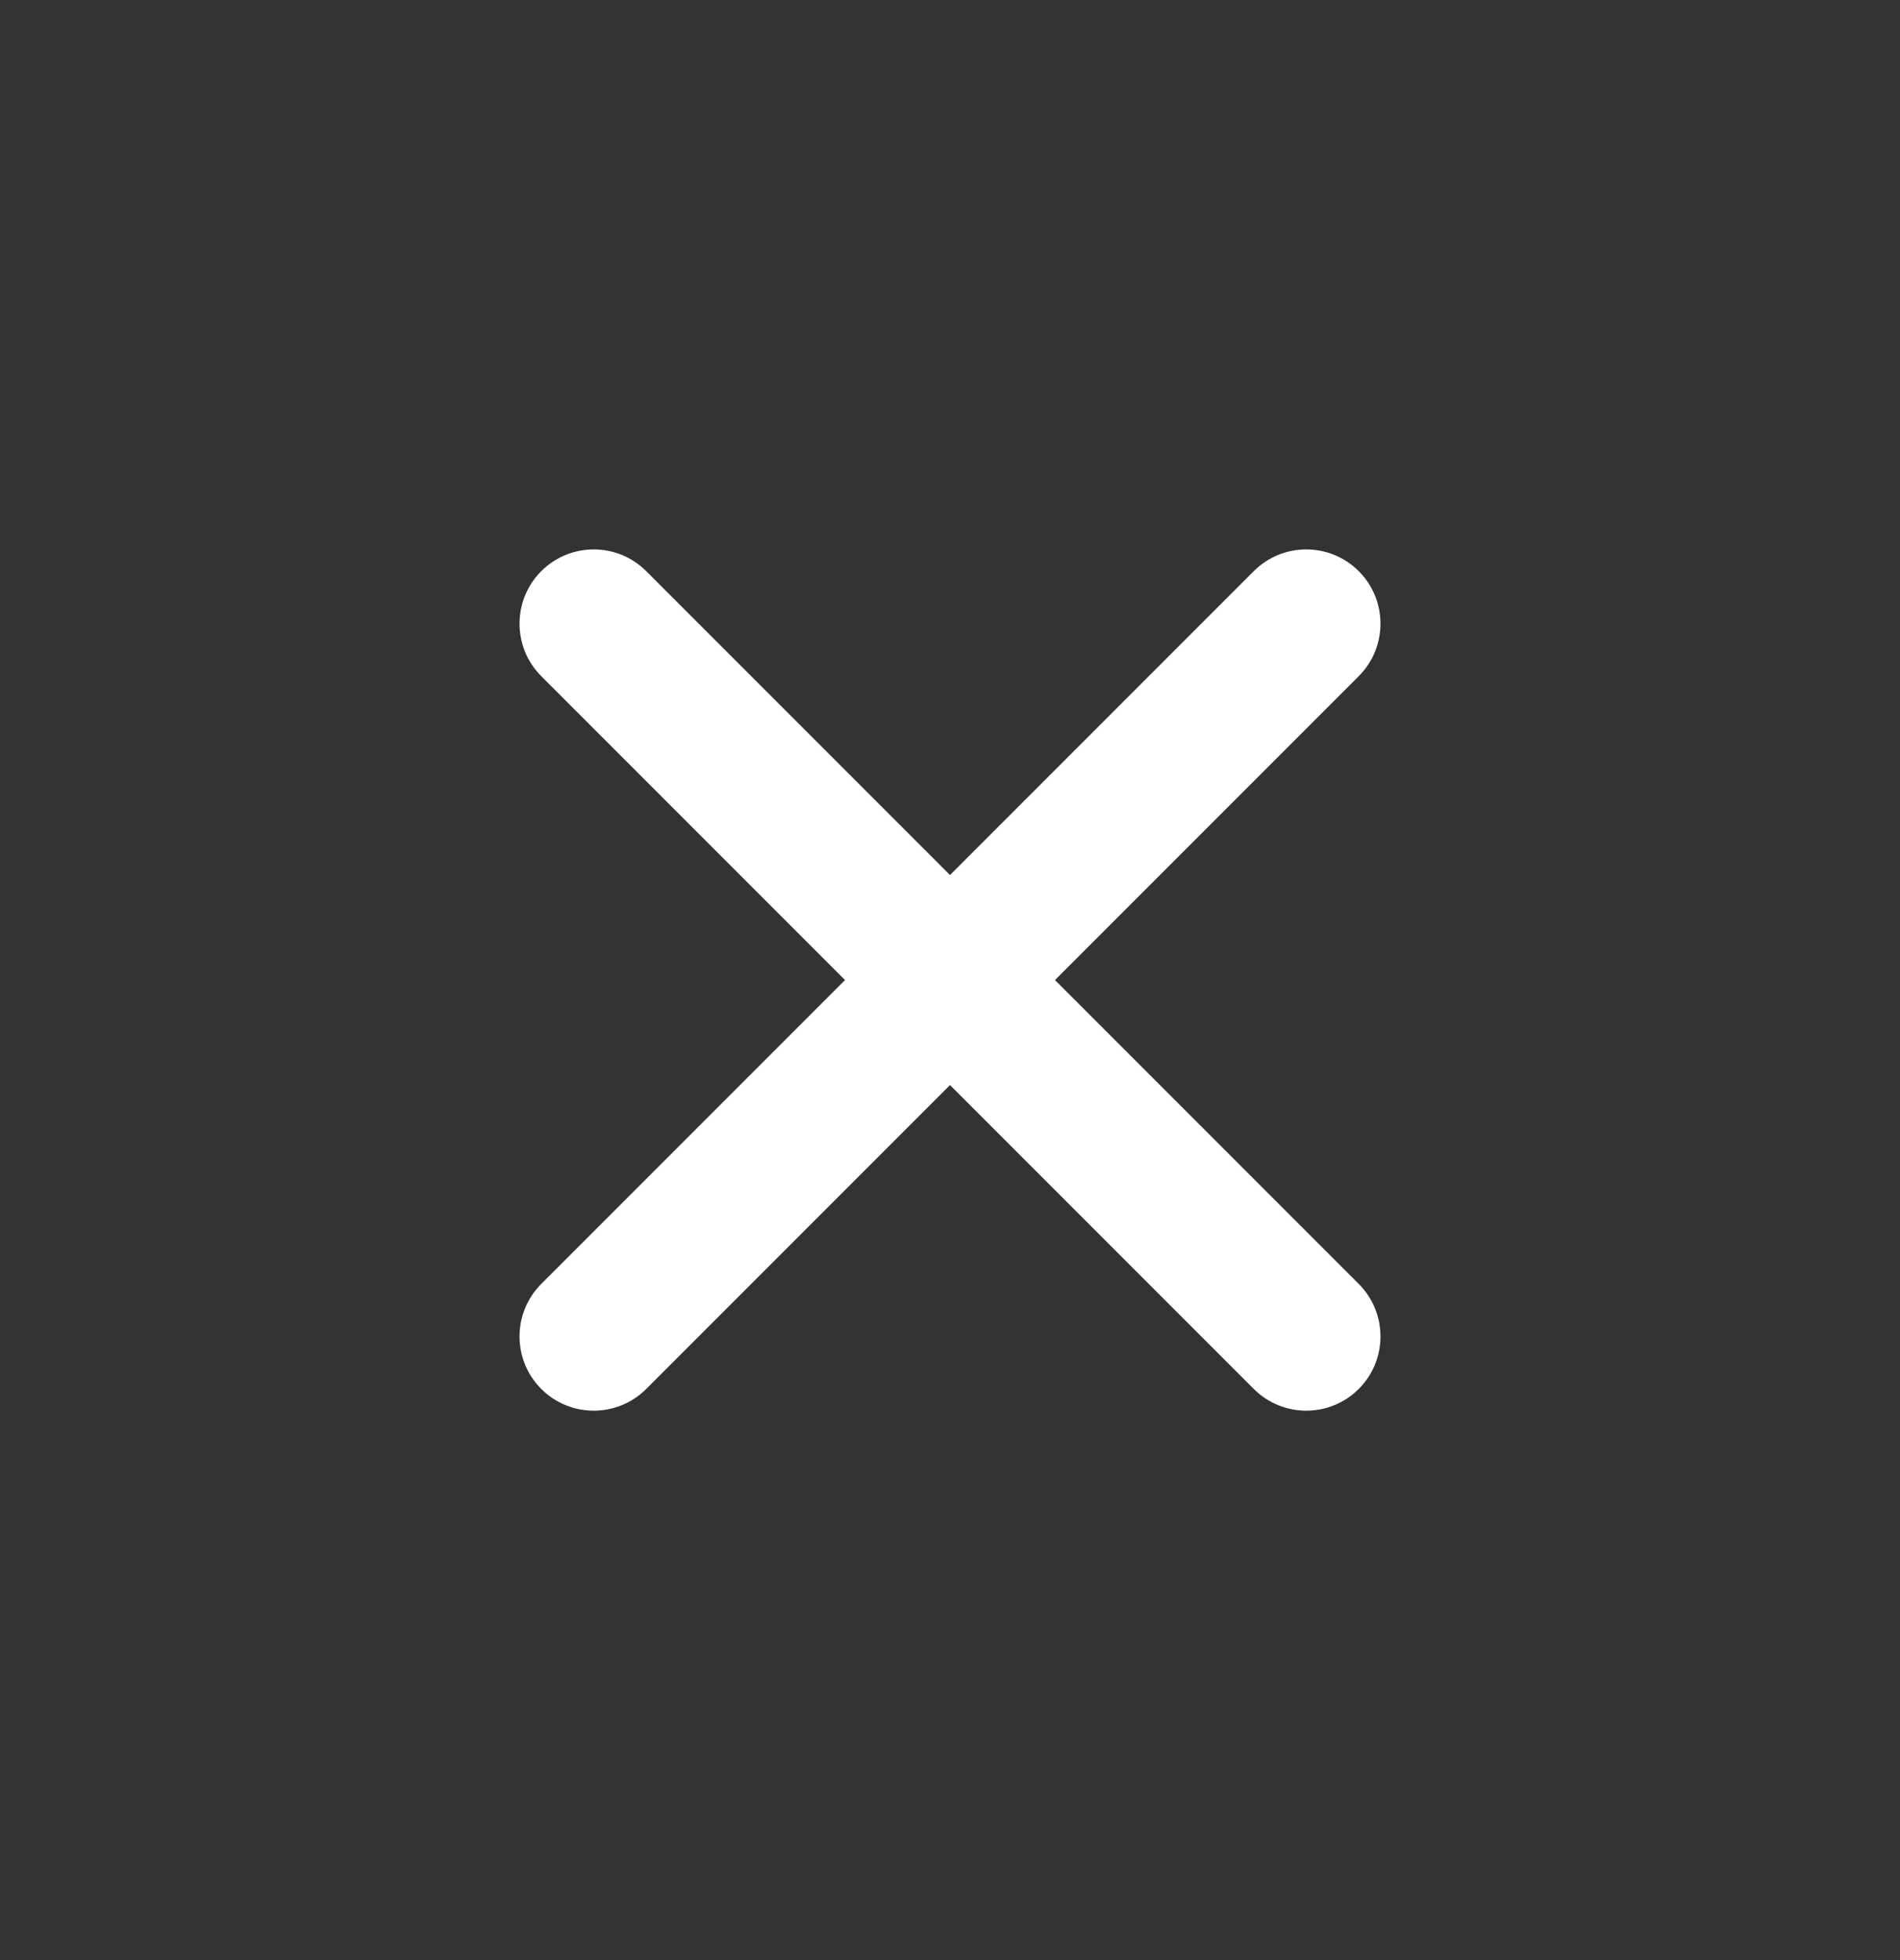
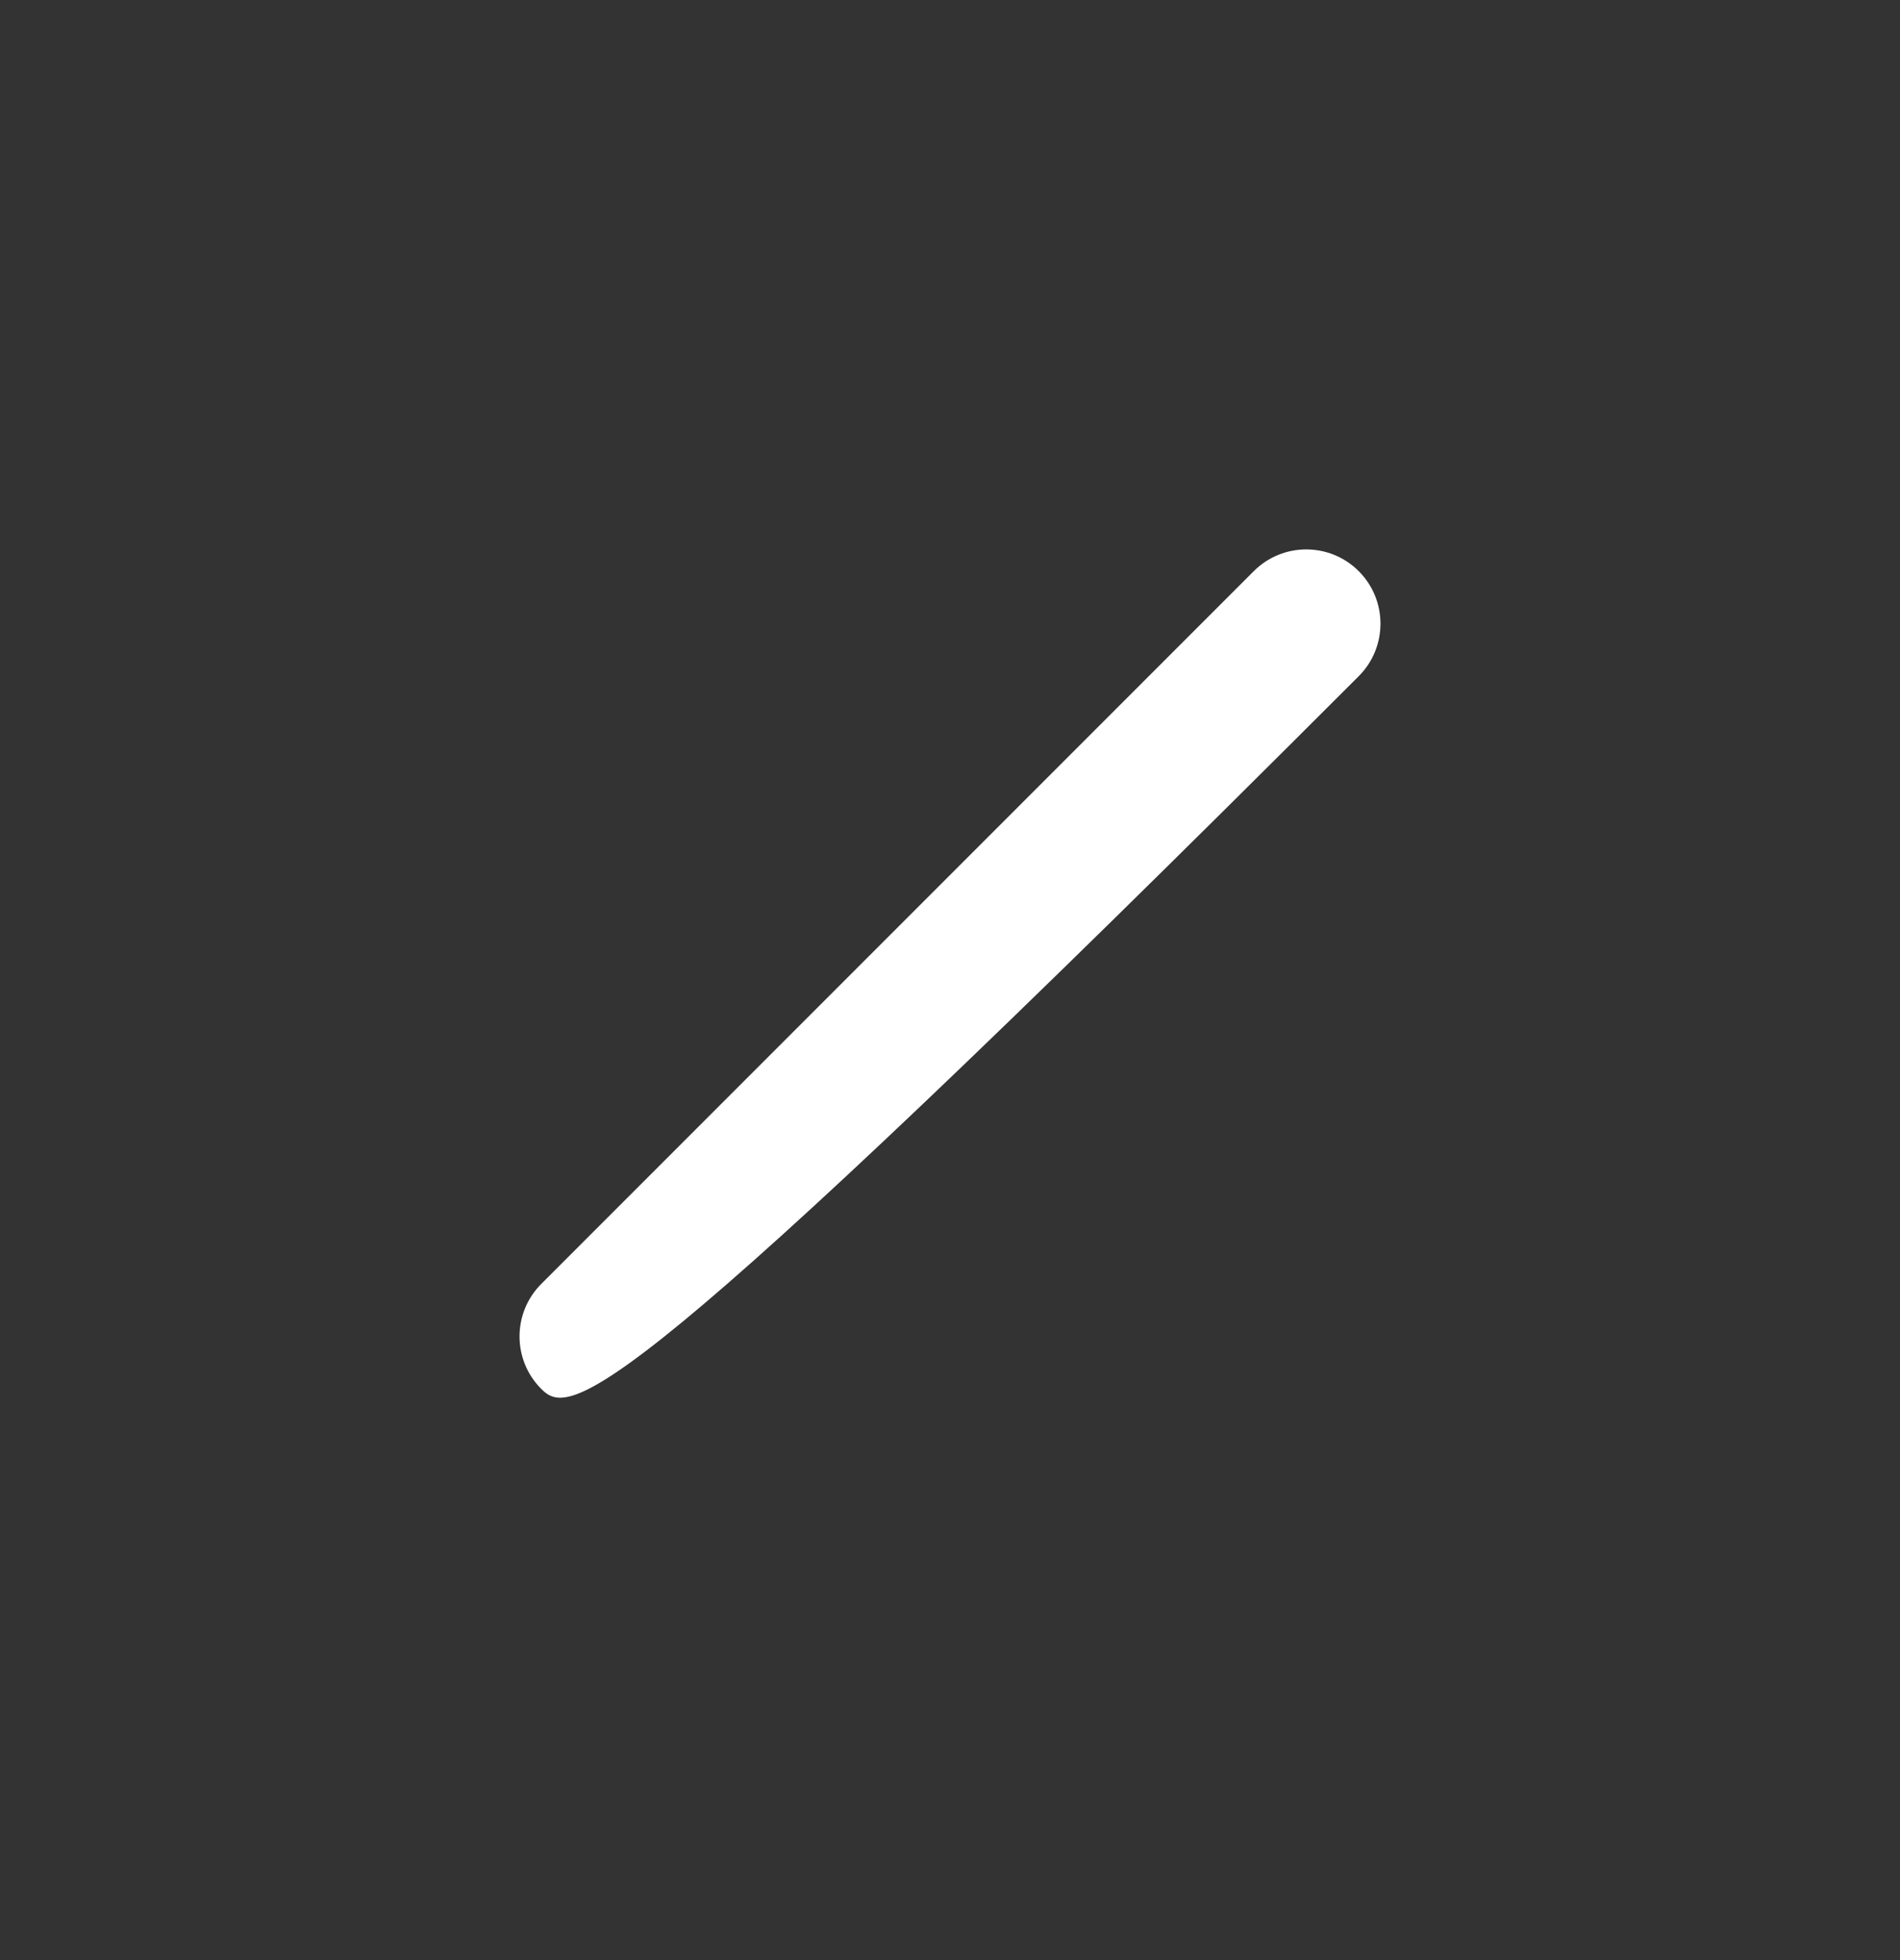
<svg xmlns="http://www.w3.org/2000/svg" width="32" height="33" viewBox="0 0 32 33" fill="none">
  <rect x="0" y="0" width="32" height="33" fill="#333333" stroke="none" />
  <g id="Close">
    <g id="Vector">
-       <path fill-rule="evenodd" clip-rule="evenodd" d="M22.884 9.616C23.372 10.104 23.372 10.896 22.884 11.384L10.884 23.384C10.396 23.872 9.604 23.872 9.116 23.384C8.628 22.896 8.628 22.104 9.116 21.616L21.116 9.616C21.604 9.128 22.396 9.128 22.884 9.616Z" fill="white" />
-       <path fill-rule="evenodd" clip-rule="evenodd" d="M9.116 9.616C9.604 9.128 10.396 9.128 10.884 9.616L22.884 21.616C23.372 22.104 23.372 22.896 22.884 23.384C22.396 23.872 21.604 23.872 21.116 23.384L9.116 11.384C8.628 10.896 8.628 10.104 9.116 9.616Z" fill="white" />
+       <path fill-rule="evenodd" clip-rule="evenodd" d="M22.884 9.616C23.372 10.104 23.372 10.896 22.884 11.384C10.396 23.872 9.604 23.872 9.116 23.384C8.628 22.896 8.628 22.104 9.116 21.616L21.116 9.616C21.604 9.128 22.396 9.128 22.884 9.616Z" fill="white" />
    </g>
  </g>
</svg>